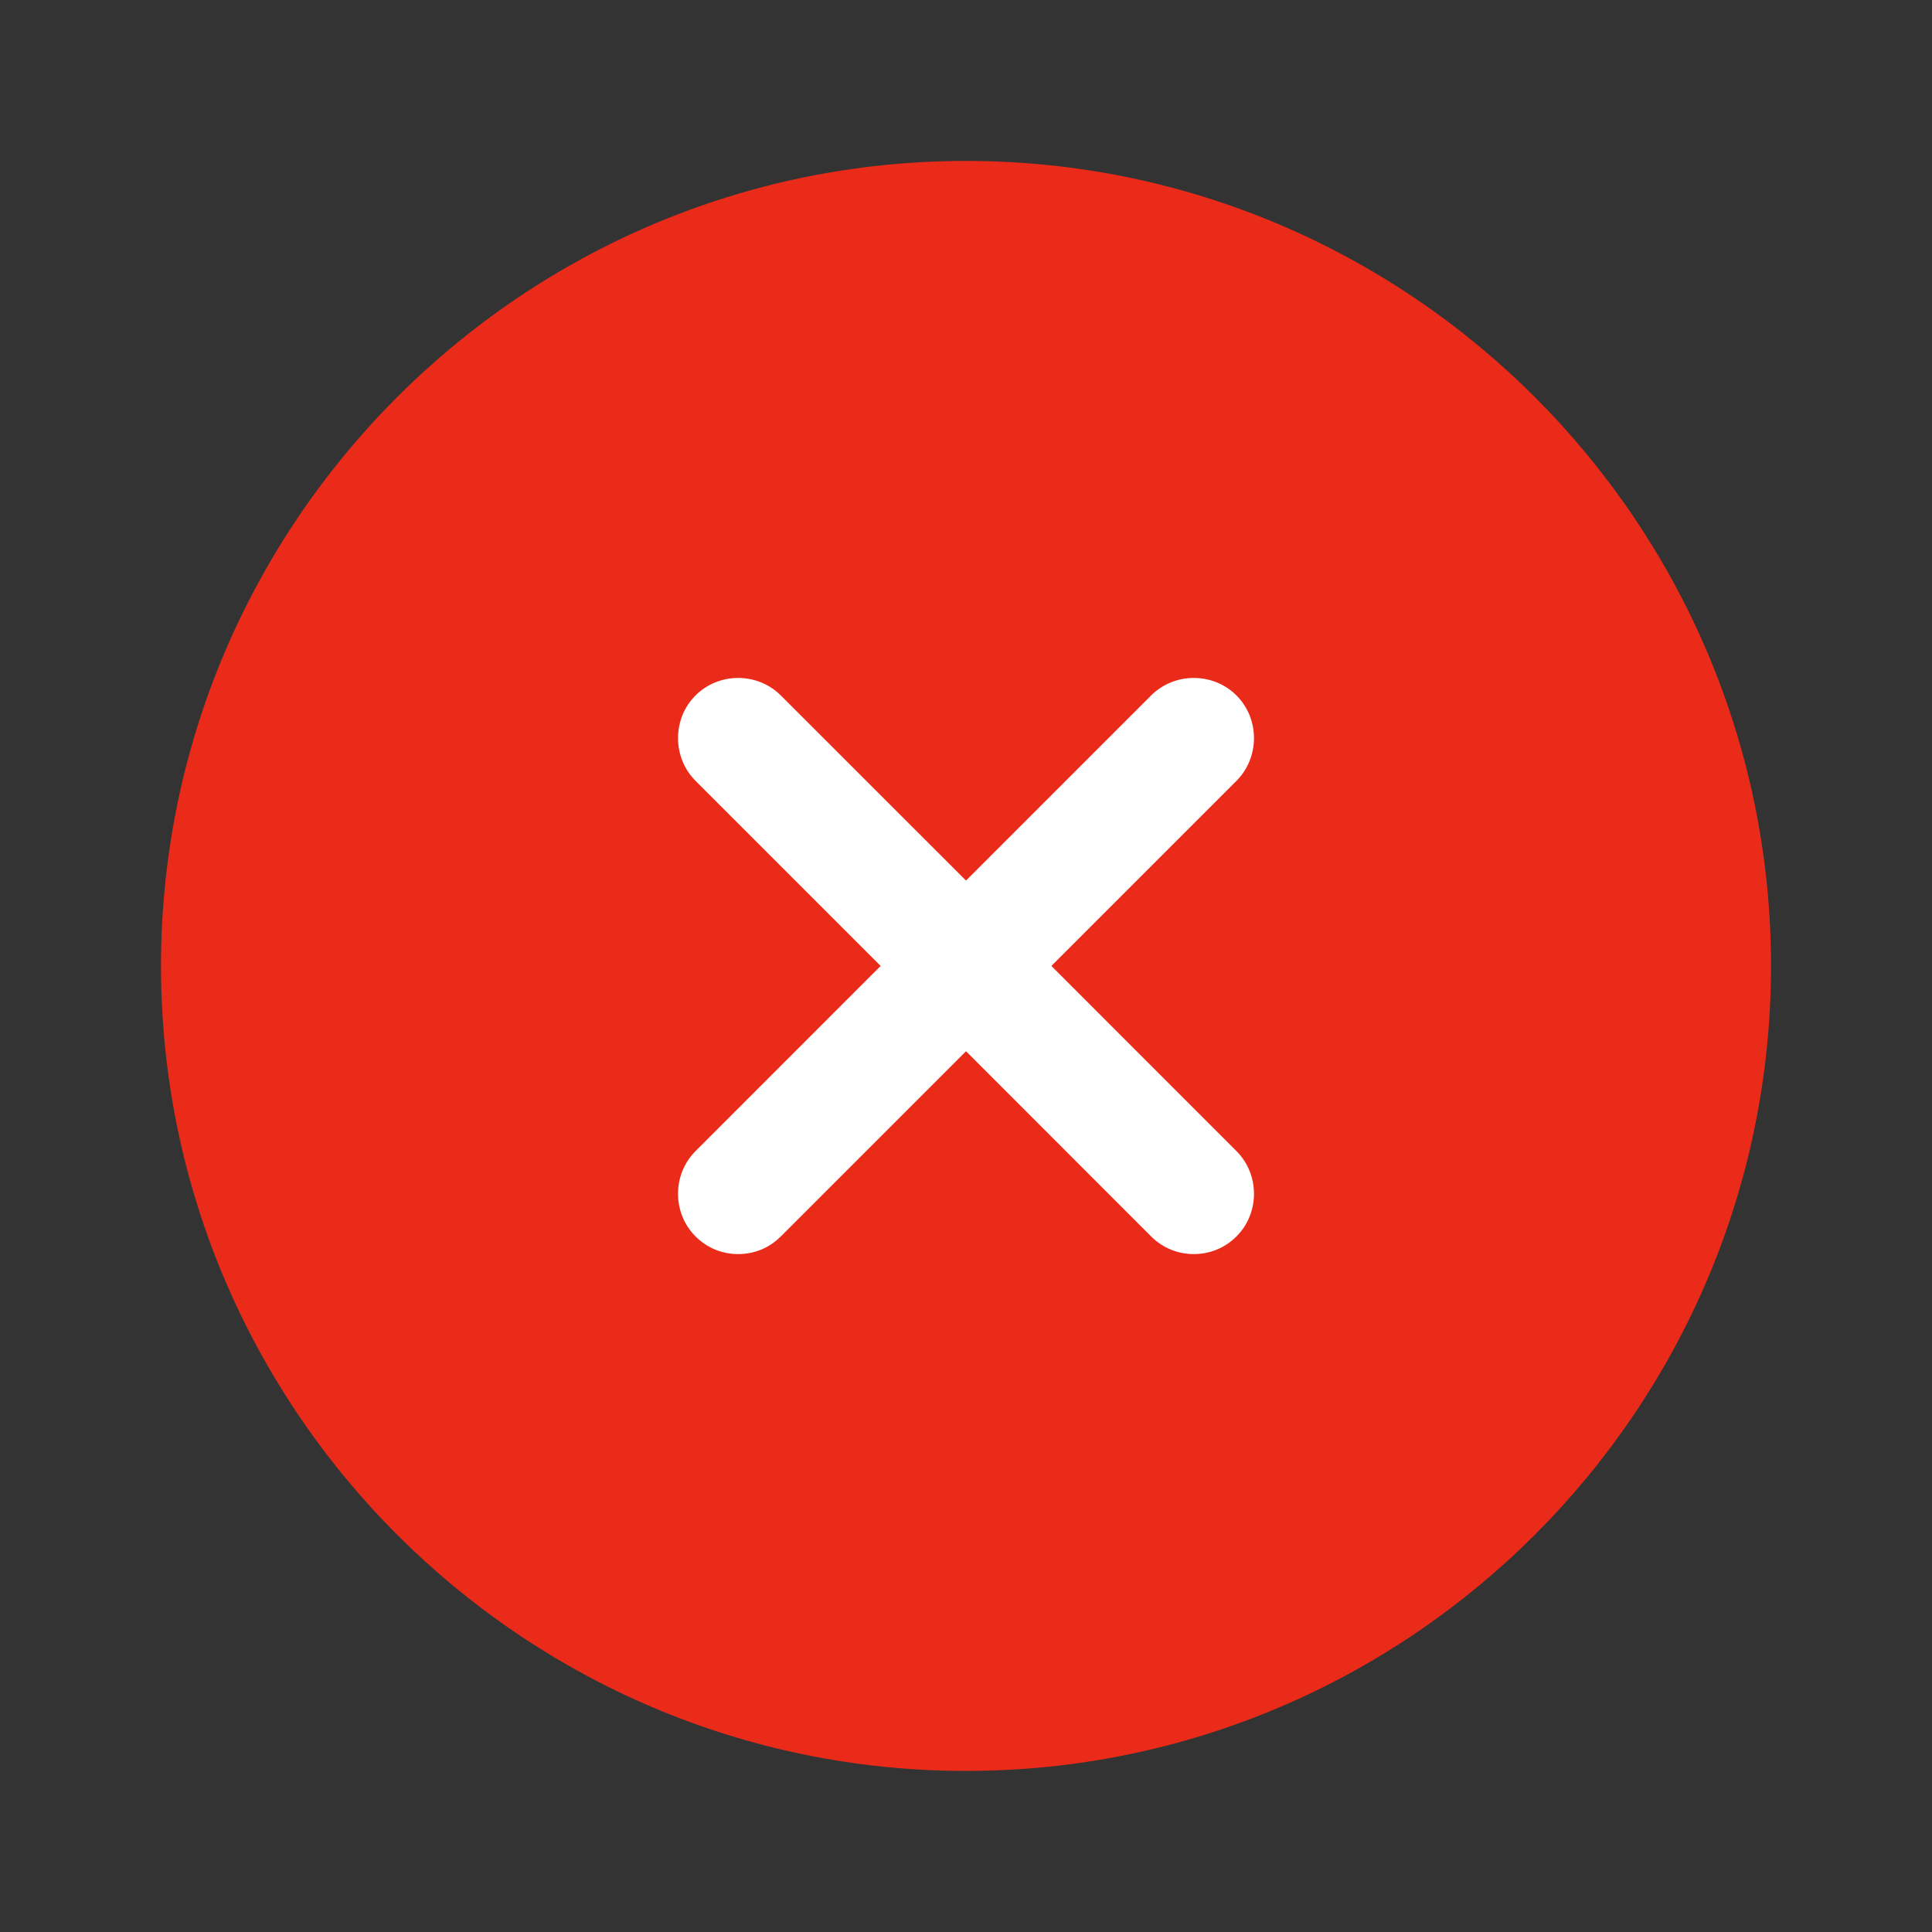
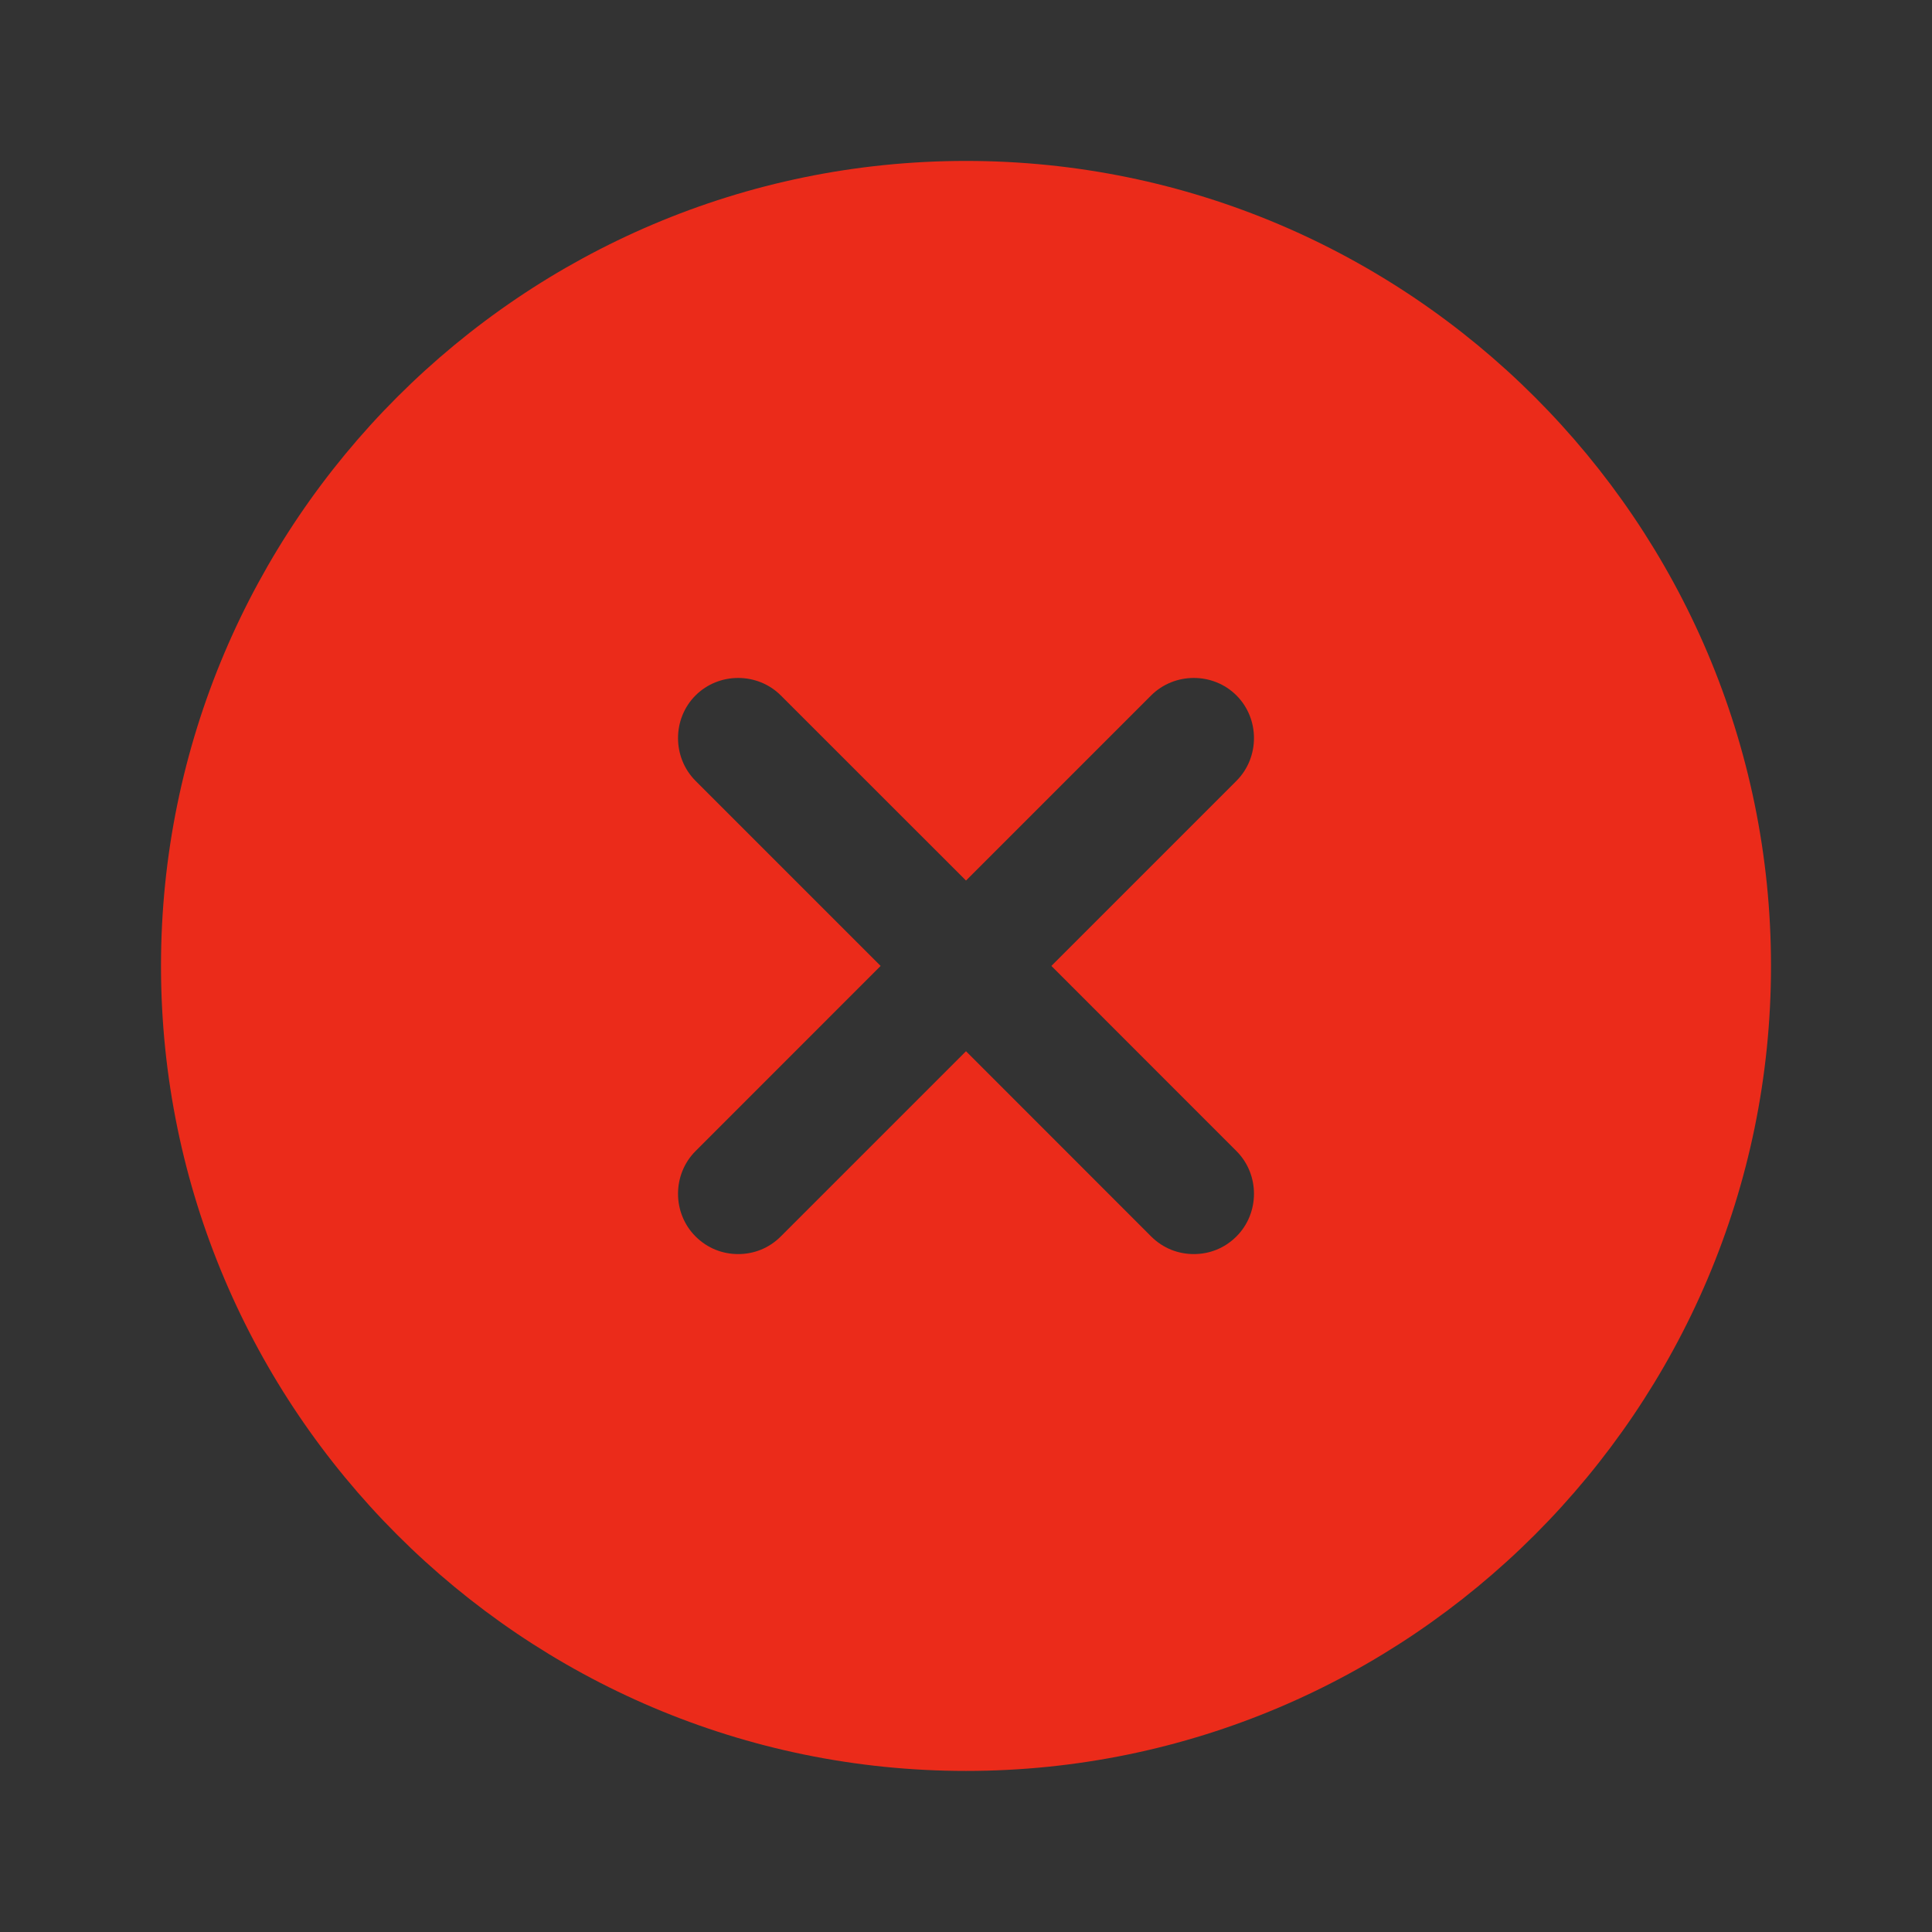
<svg xmlns="http://www.w3.org/2000/svg" width="27" height="27" viewBox="0 0 27 27" fill="none">
  <rect x="0" y="0" width="27" height="27" fill="#333333" stroke="none" />
-   <rect x="6" y="7.498" width="16.5" height="13.5" rx="6.75" fill="white" />
  <path d="M13.5 2.249C7.301 2.249 2.25 7.3 2.25 13.499C2.25 19.698 7.301 24.749 13.5 24.749C19.699 24.749 24.75 19.698 24.75 13.499C24.75 7.3 19.699 2.249 13.5 2.249ZM17.28 16.087C17.606 16.413 17.606 16.953 17.28 17.279C17.111 17.448 16.898 17.526 16.684 17.526C16.47 17.526 16.256 17.448 16.087 17.279L13.5 14.691L10.912 17.279C10.744 17.448 10.53 17.526 10.316 17.526C10.102 17.526 9.889 17.448 9.72 17.279C9.394 16.953 9.394 16.413 9.72 16.087L12.307 13.499L9.72 10.912C9.394 10.585 9.394 10.045 9.72 9.719C10.046 9.393 10.586 9.393 10.912 9.719L13.5 12.306L16.087 9.719C16.414 9.393 16.954 9.393 17.28 9.719C17.606 10.045 17.606 10.585 17.28 10.912L14.693 13.499L17.28 16.087Z" fill="#EB2B1A" />
</svg>